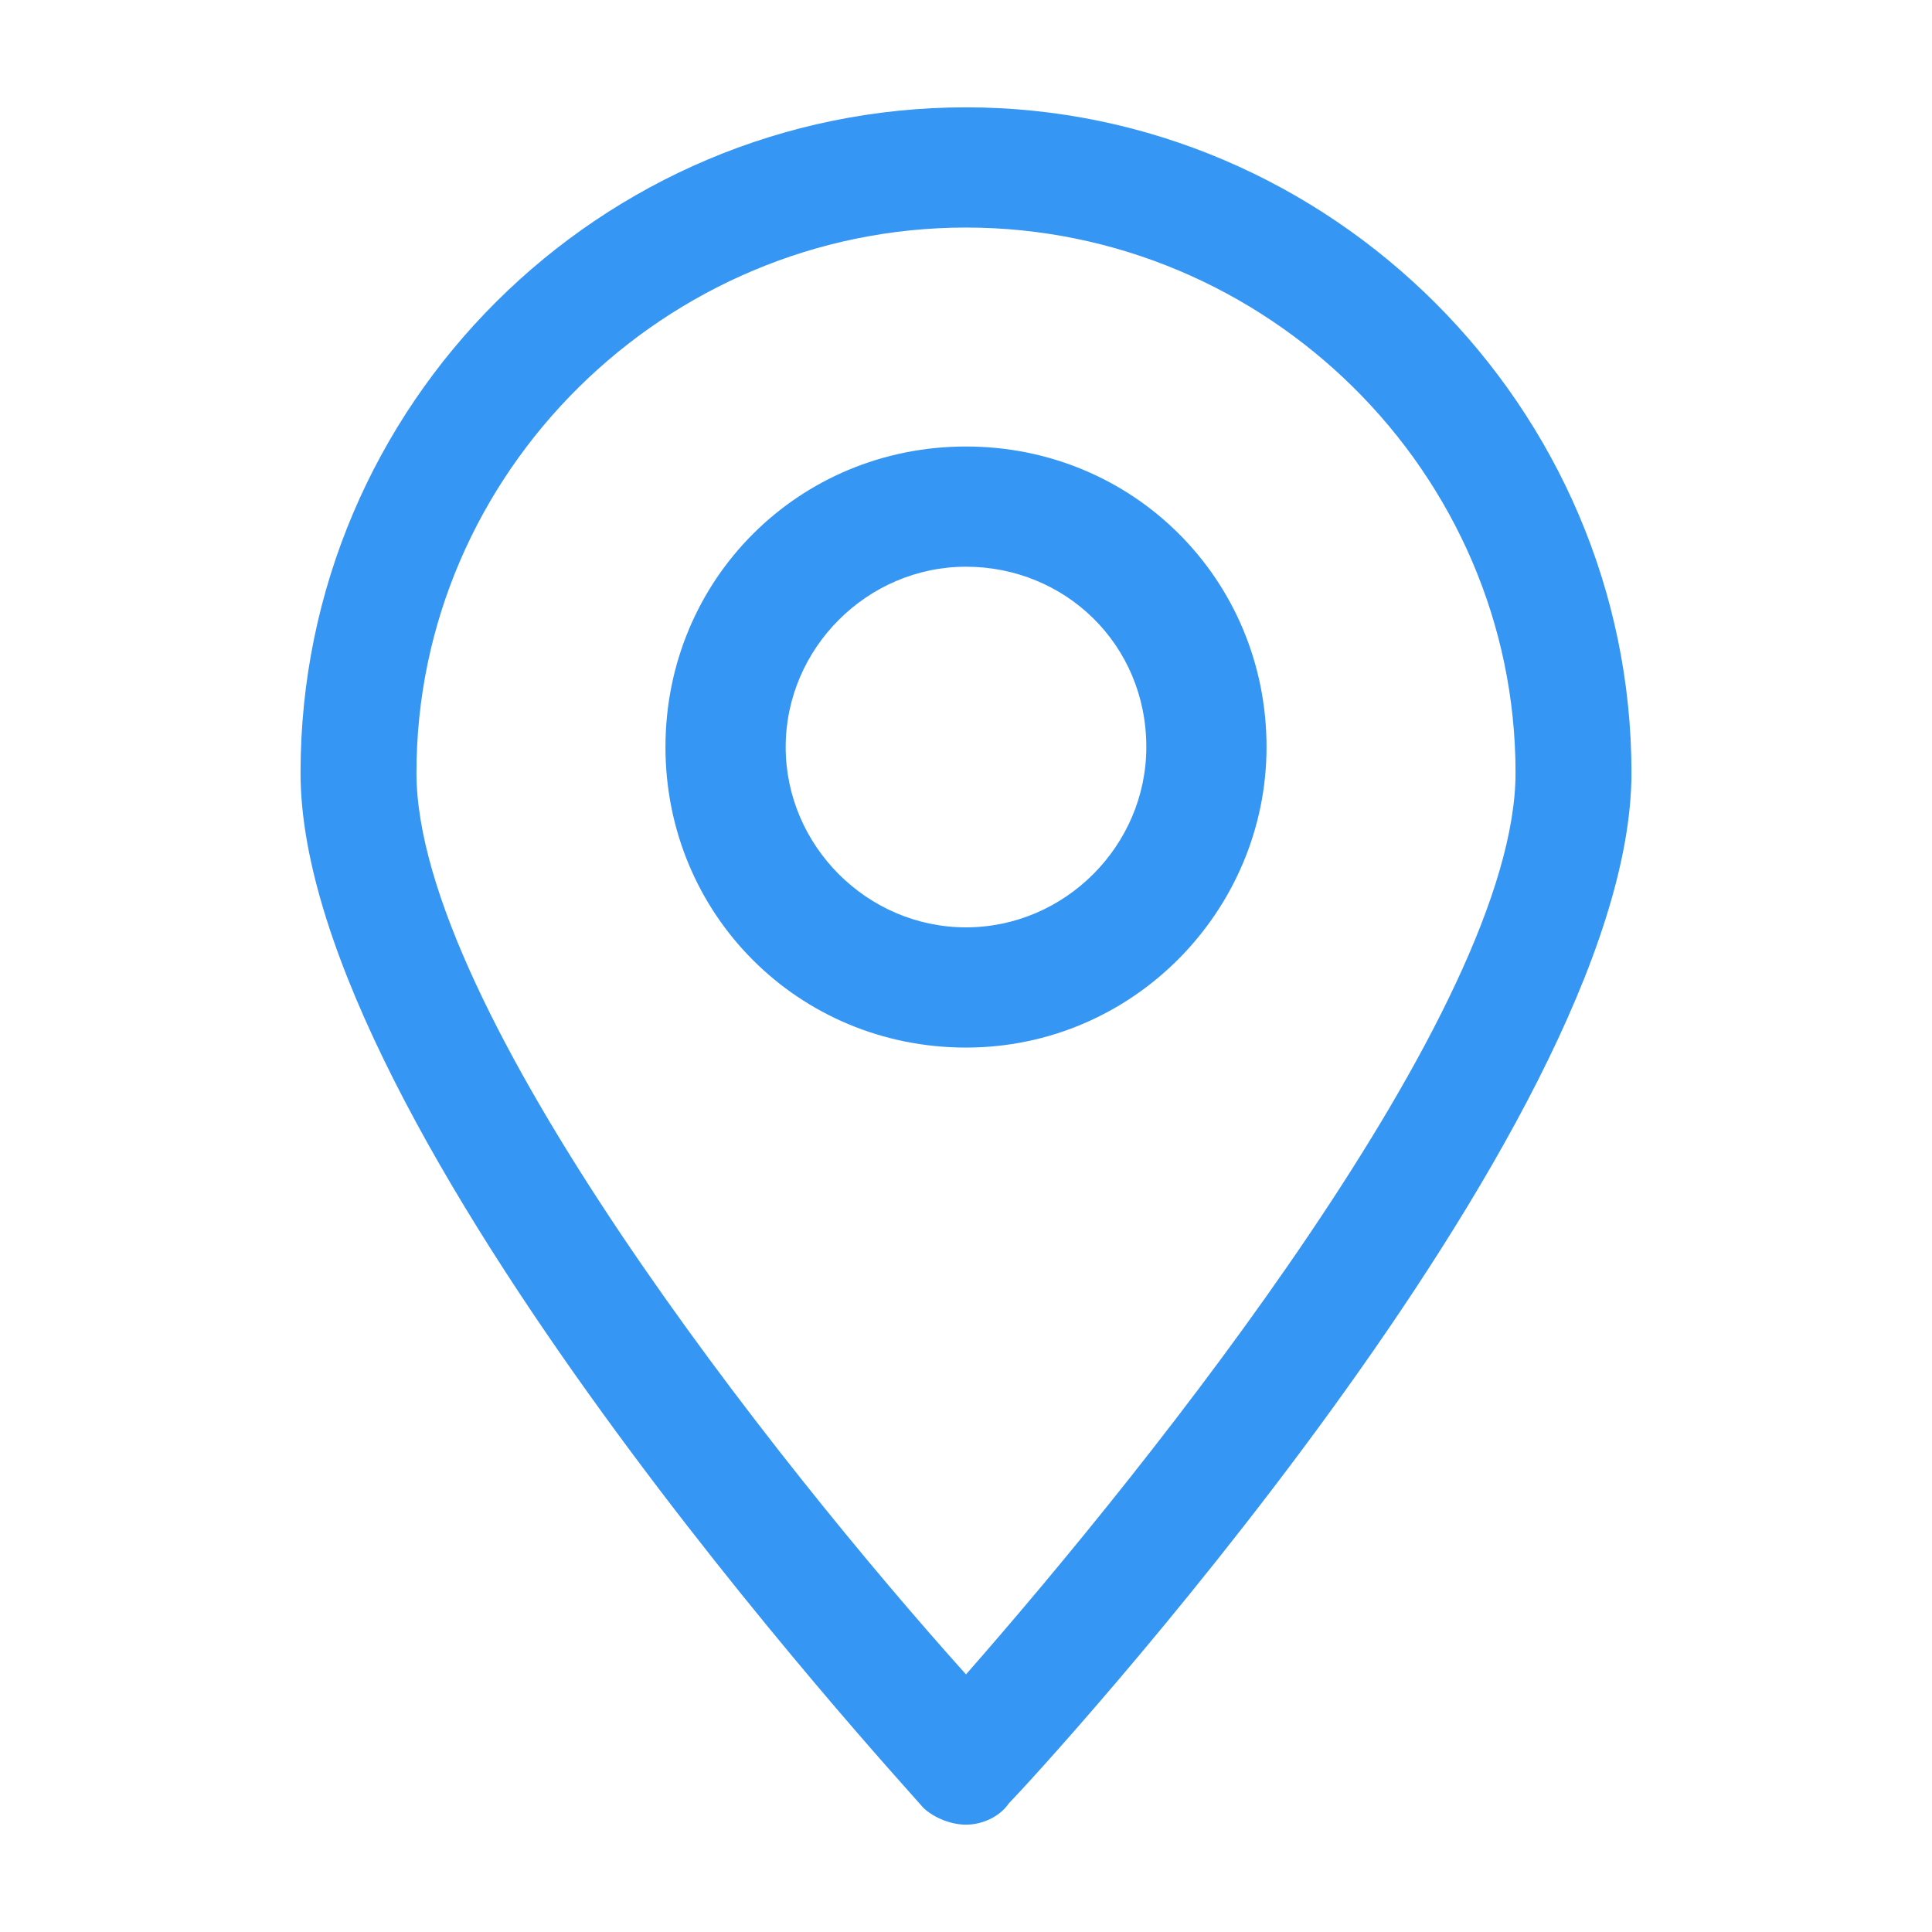
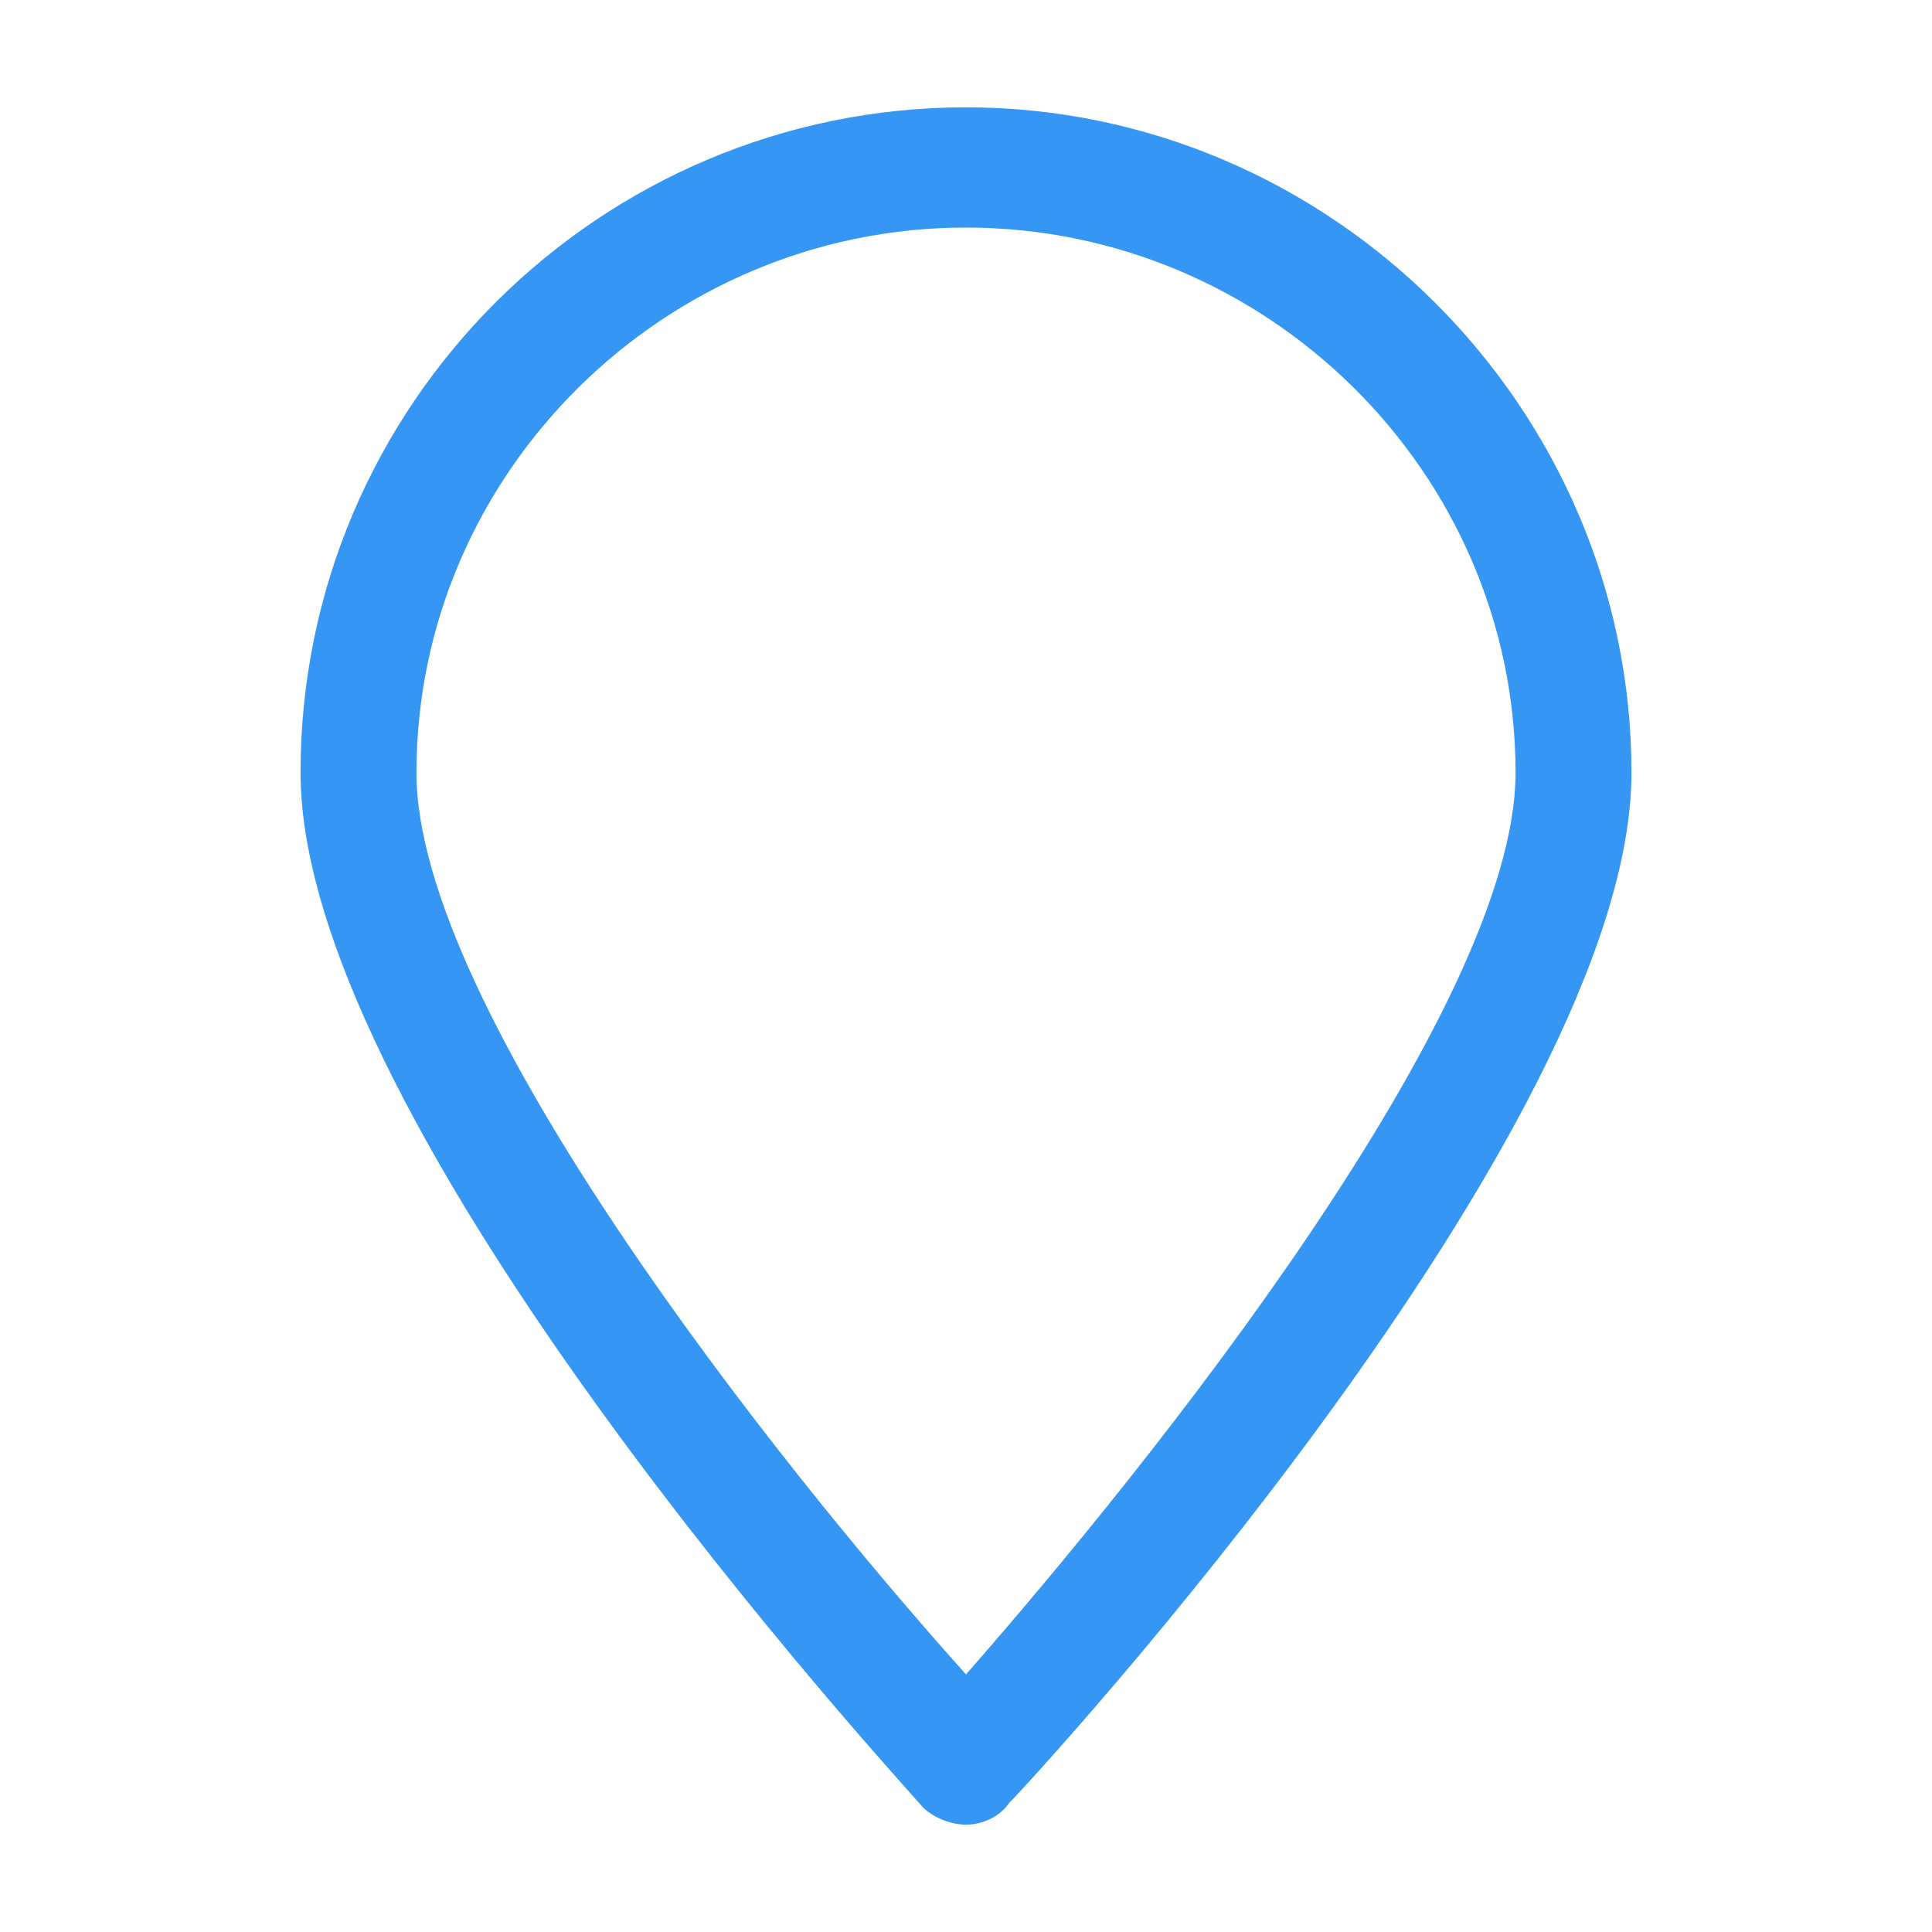
<svg xmlns="http://www.w3.org/2000/svg" version="1.1" id="Capa_1" x="0px" y="0px" viewBox="0 0 45 45" style="enable-background:new 0 0 45 45;" xml:space="preserve">
  <style type="text/css">
	.st0{fill:#3696f3;}
</style>
  <g>
    <g>
      <g>
        <path class="st0" d="M22.5,42.5L22.5,42.5c-0.4,0-0.8-0.2-1-0.4C20.9,41.4,7,26.3,7,18c0-8.6,7-15.5,15.5-15.5S38,9.5,38,18     c0,8.3-13.9,23.4-14.5,24C23.3,42.3,22.9,42.5,22.5,42.5z M22.5,5.3C15.5,5.3,9.7,11,9.7,18c0,5.5,8.4,16.1,12.8,21     c4.3-4.9,12.8-15.5,12.8-21C35.3,11,29.5,5.3,22.5,5.3z" />
      </g>
      <g>
-         <path class="st0" d="M22.5,24.4c-3.9,0-7-3.1-7-7c0-3.9,3.1-7,7-7c3.9,0,7,3.1,7,7C29.5,21.2,26.4,24.4,22.5,24.4z M22.5,13.2     c-2.3,0-4.2,1.9-4.2,4.2c0,2.3,1.9,4.2,4.2,4.2c2.3,0,4.2-1.9,4.2-4.2C26.7,15,24.8,13.2,22.5,13.2z" />
-       </g>
+         </g>
    </g>
  </g>
</svg>